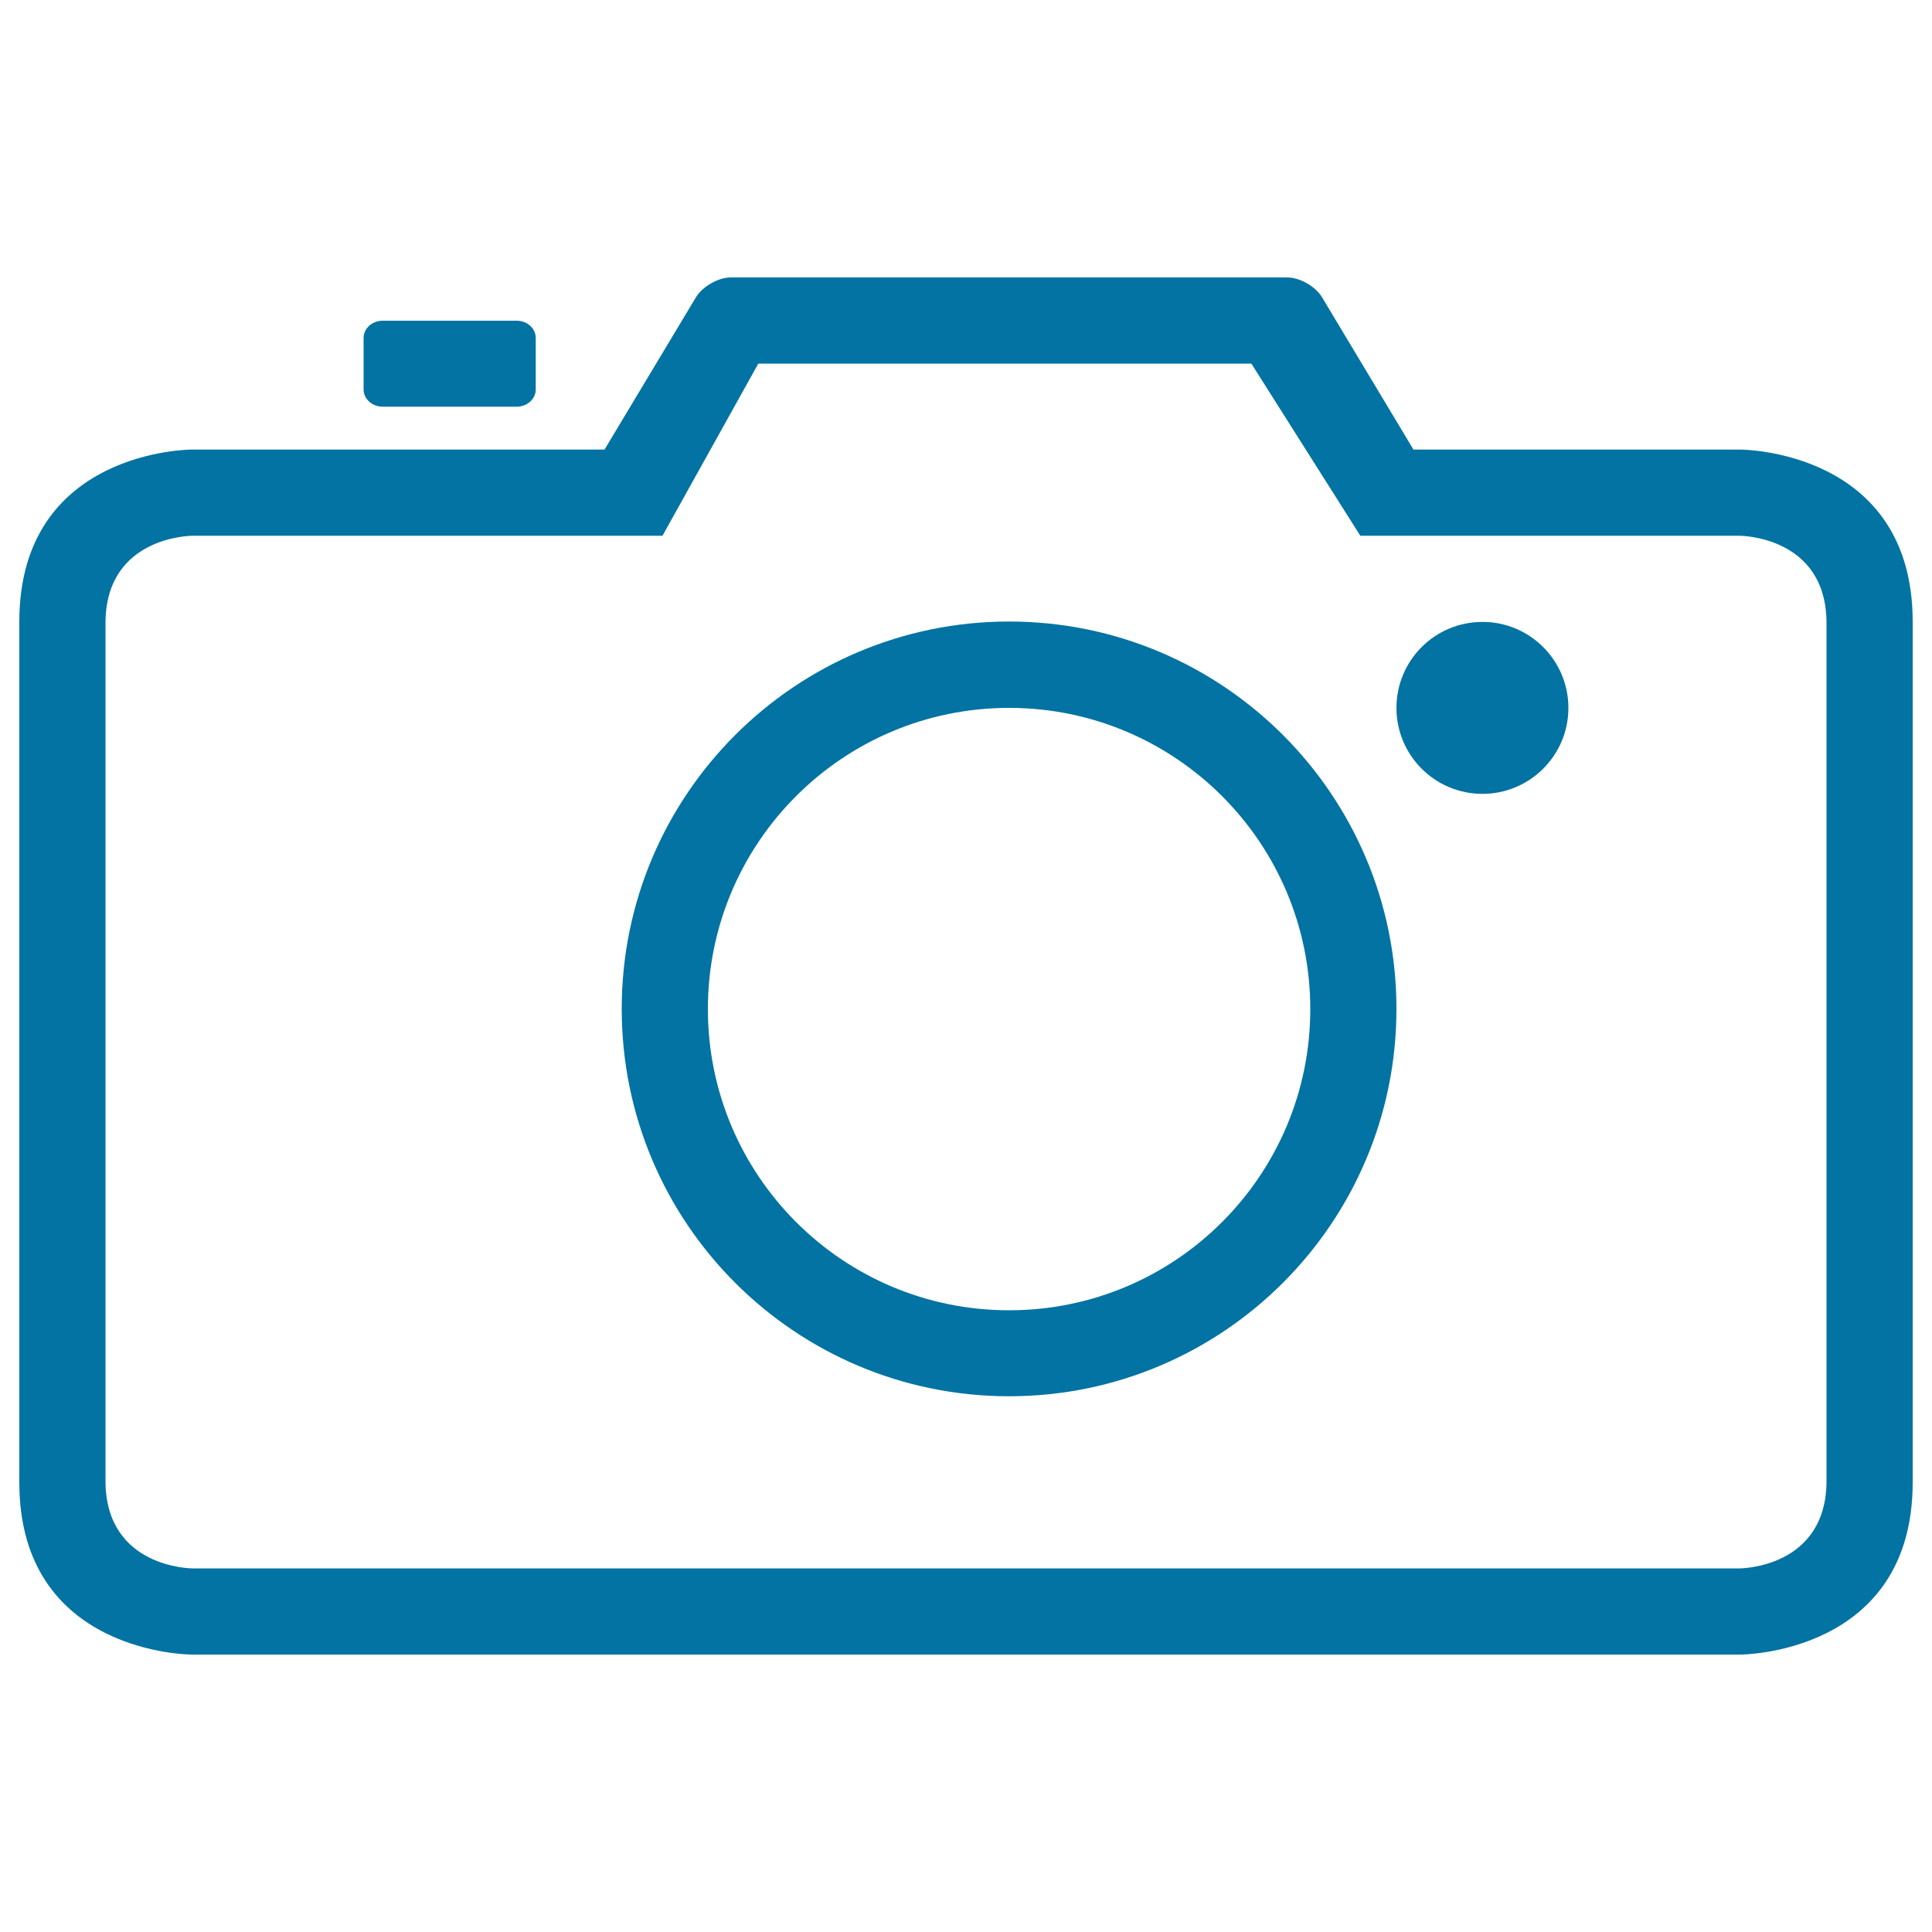
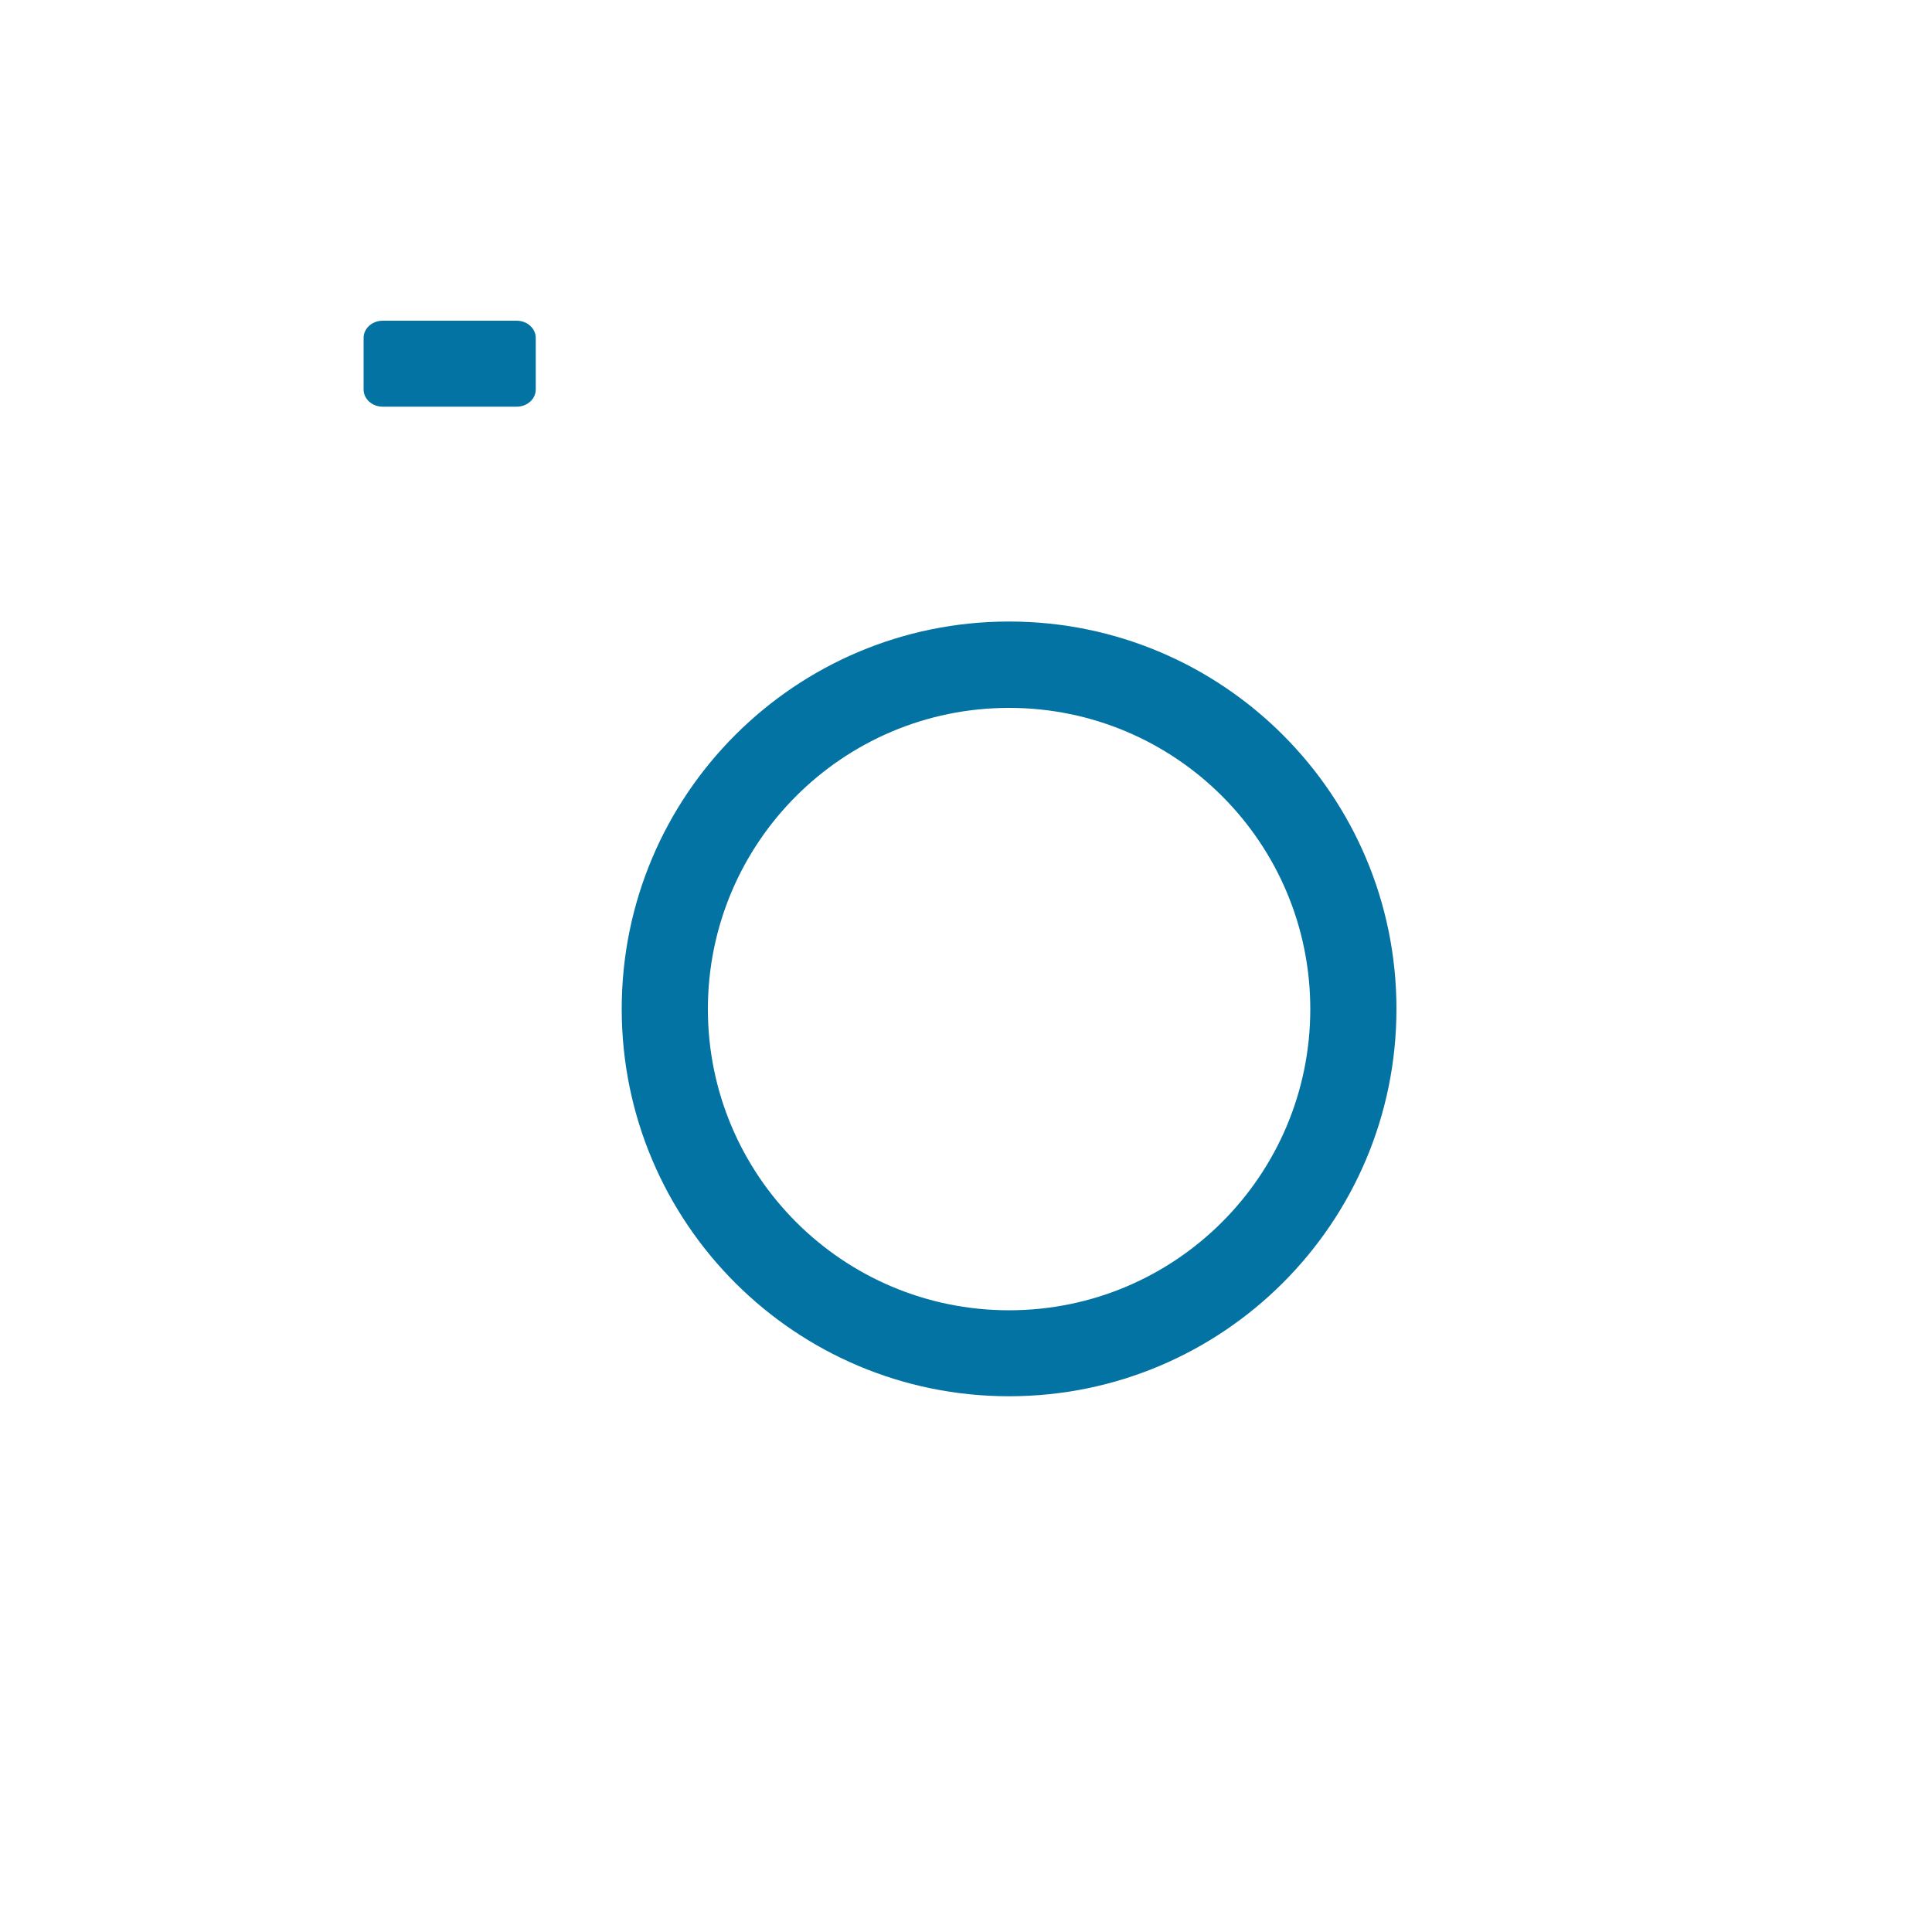
<svg xmlns="http://www.w3.org/2000/svg" viewBox="0 0 1000 1000" style="fill:#0273a2">
  <title>Photo Camera Outline SVG icon</title>
  <g>
    <g>
-       <circle cx="767.3" cy="366.4" r="44.5" />
      <path d="M267.4,210.5c5.5,0,9.9-4,9.9-8.9v-26.7c0-4.9-4.4-8.9-9.9-8.9h-69.3c-5.5,0-9.9,4-9.9,8.9v26.7c0,4.9,4.4,8.9,9.9,8.9H267.4z" />
      <path d="M522.3,722.7c110.7,0,200.5-89.8,200.5-200.5c0-110.7-89.8-200.5-200.5-200.5c-110.7,0-200.5,89.8-200.5,200.5C321.8,633,411.6,722.7,522.3,722.7z M522.3,366.4c86.1,0,155.9,69.8,155.9,155.9c0,86.1-69.8,155.9-155.9,155.9c-86.1,0-155.9-69.8-155.9-155.9C366.4,436.2,436.2,366.4,522.3,366.4z" />
-       <path d="M10,321.8v445.5c0,89.1,89.1,89.1,89.1,89.1h801.8c0,0,89.1,0,89.1-89.1V321.8c0-89.1-89.1-89.1-89.1-89.1H731.6l-47.3-78.8c-3.4-5.7-11.6-10.3-18-10.3H378.2c-6.5,0-14.7,4.8-18,10.3l-47.3,78.8H99.1C99.1,232.7,10,232.7,10,321.8z M342.9,277.3l49.6-89.1h255.2l56.4,89.1h196.3c0,0,45,0,45,45.3v443.8c0,45.4-45,45.4-45,45.4H99.6c0,0-45,0-45-45.4V322.6c0-45.3,45-45.3,45-45.3H342.9z" />
    </g>
  </g>
</svg>